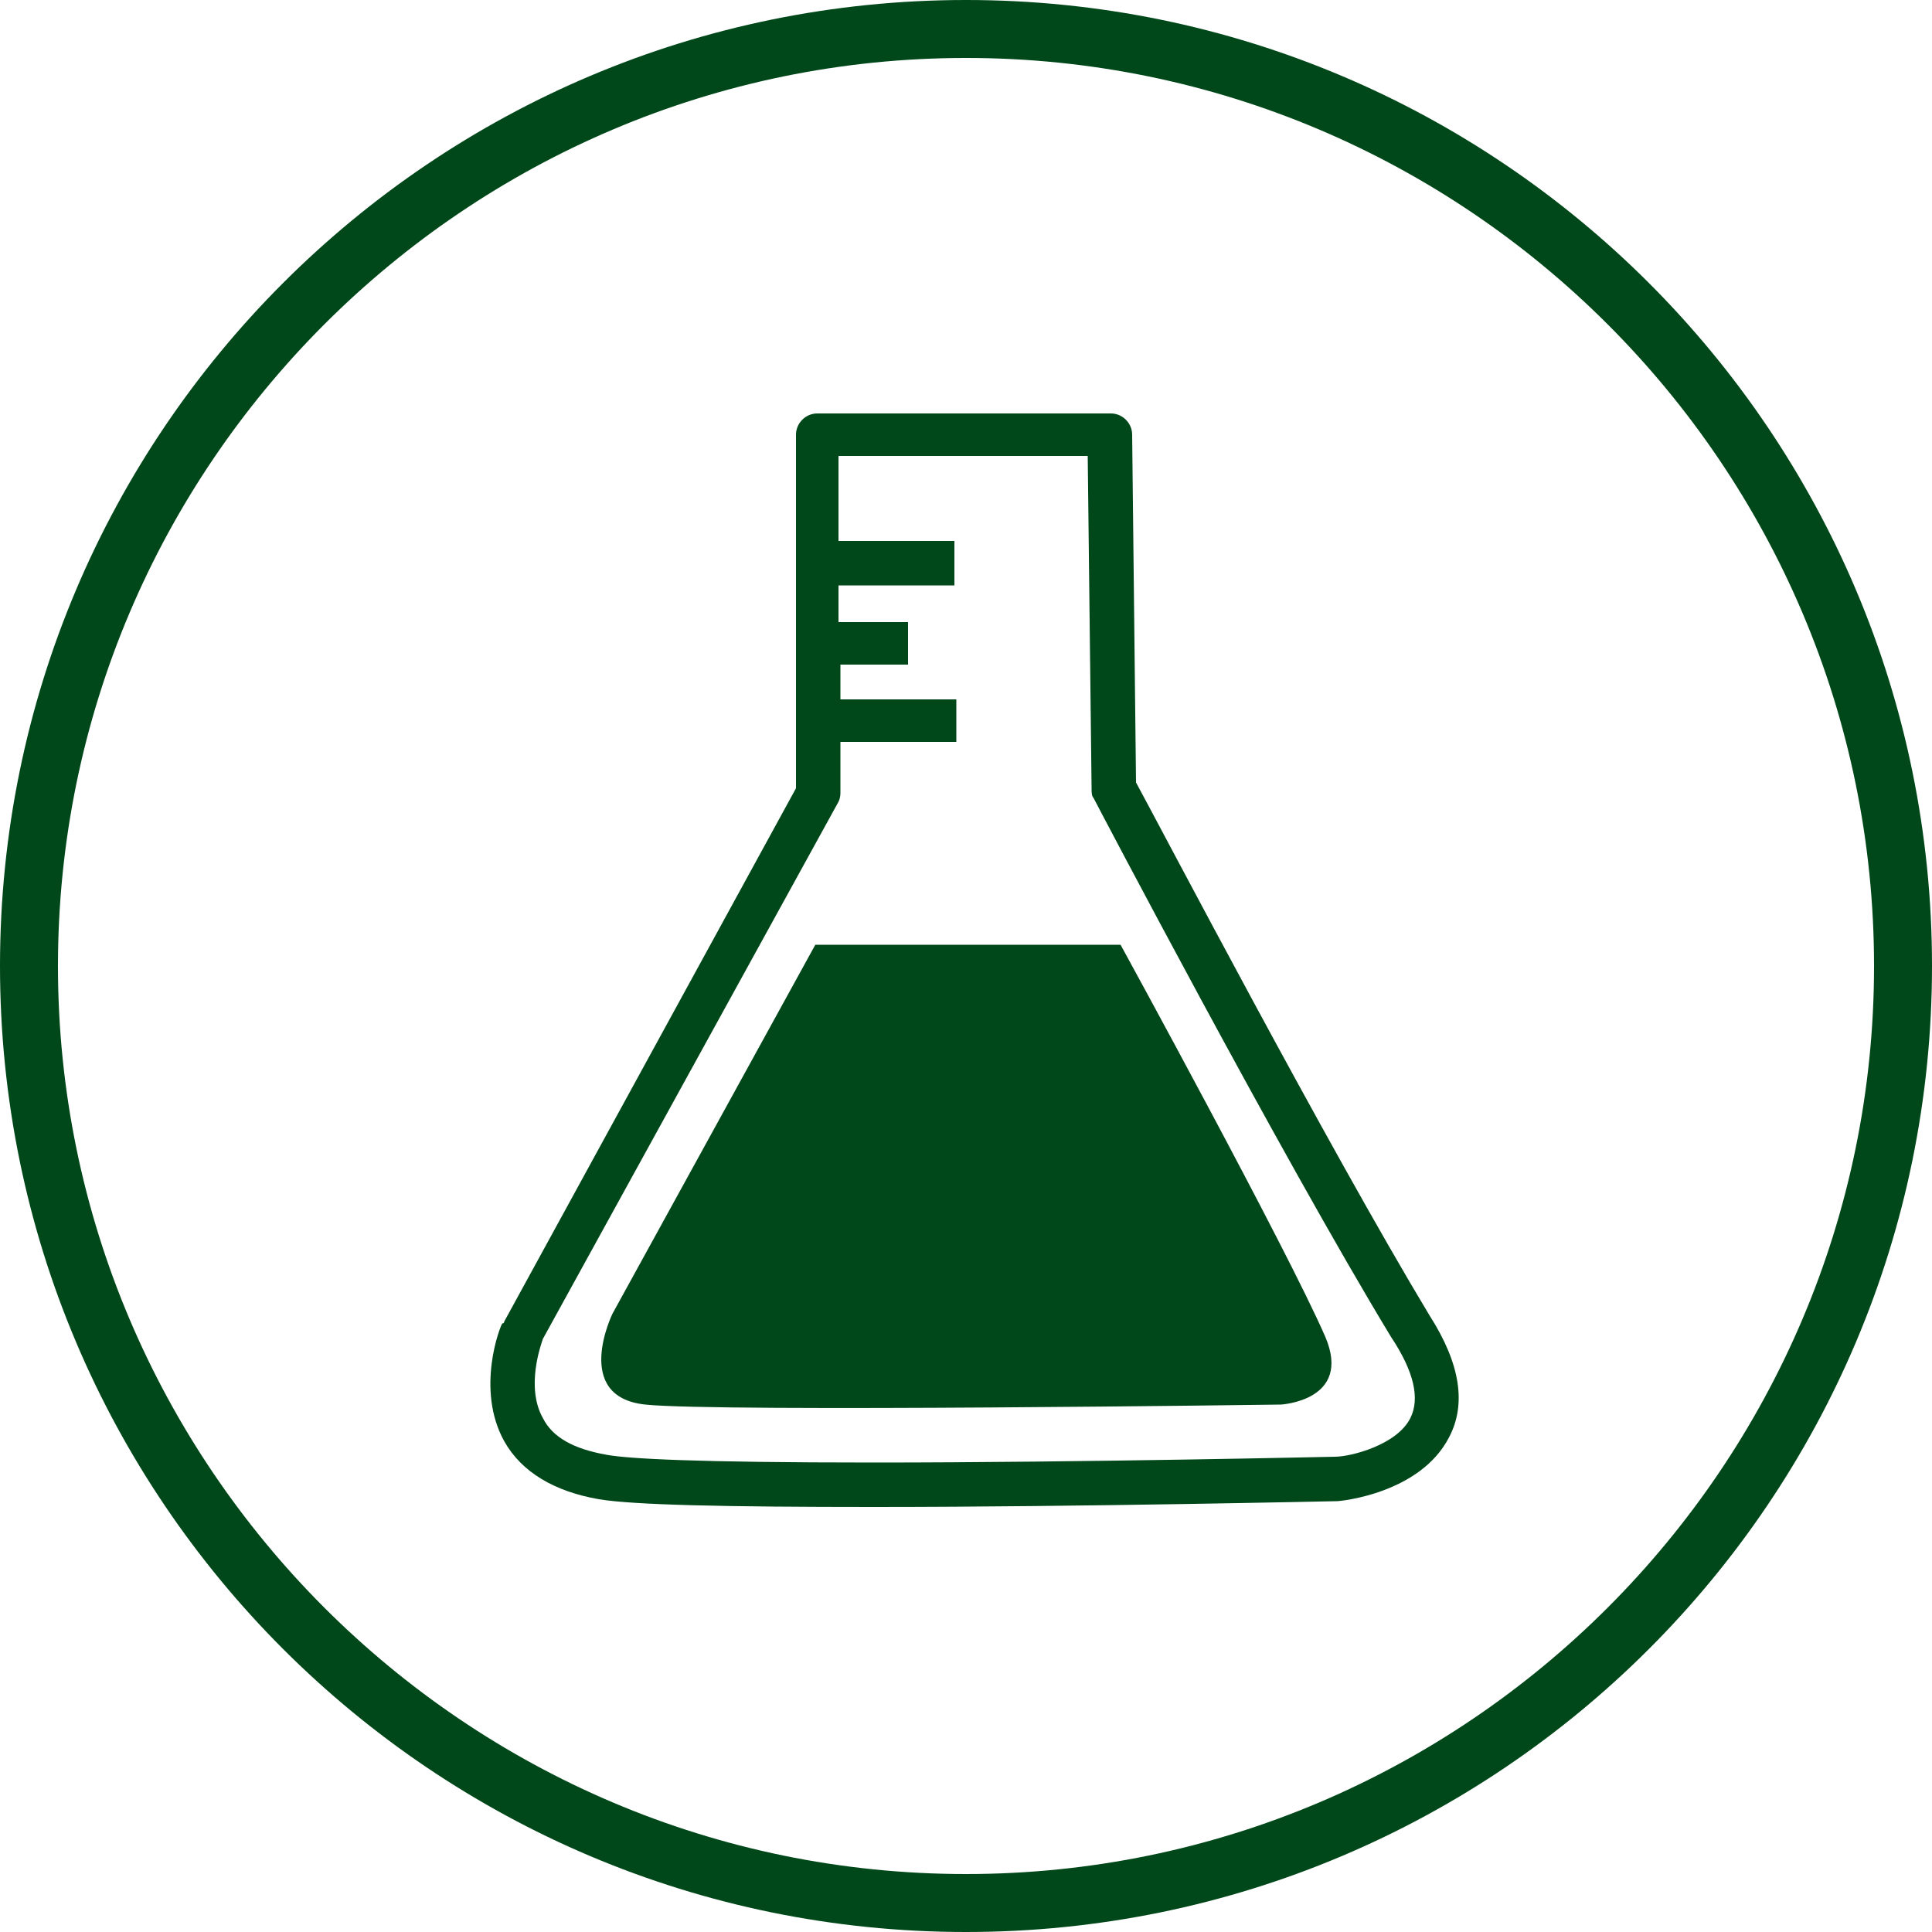
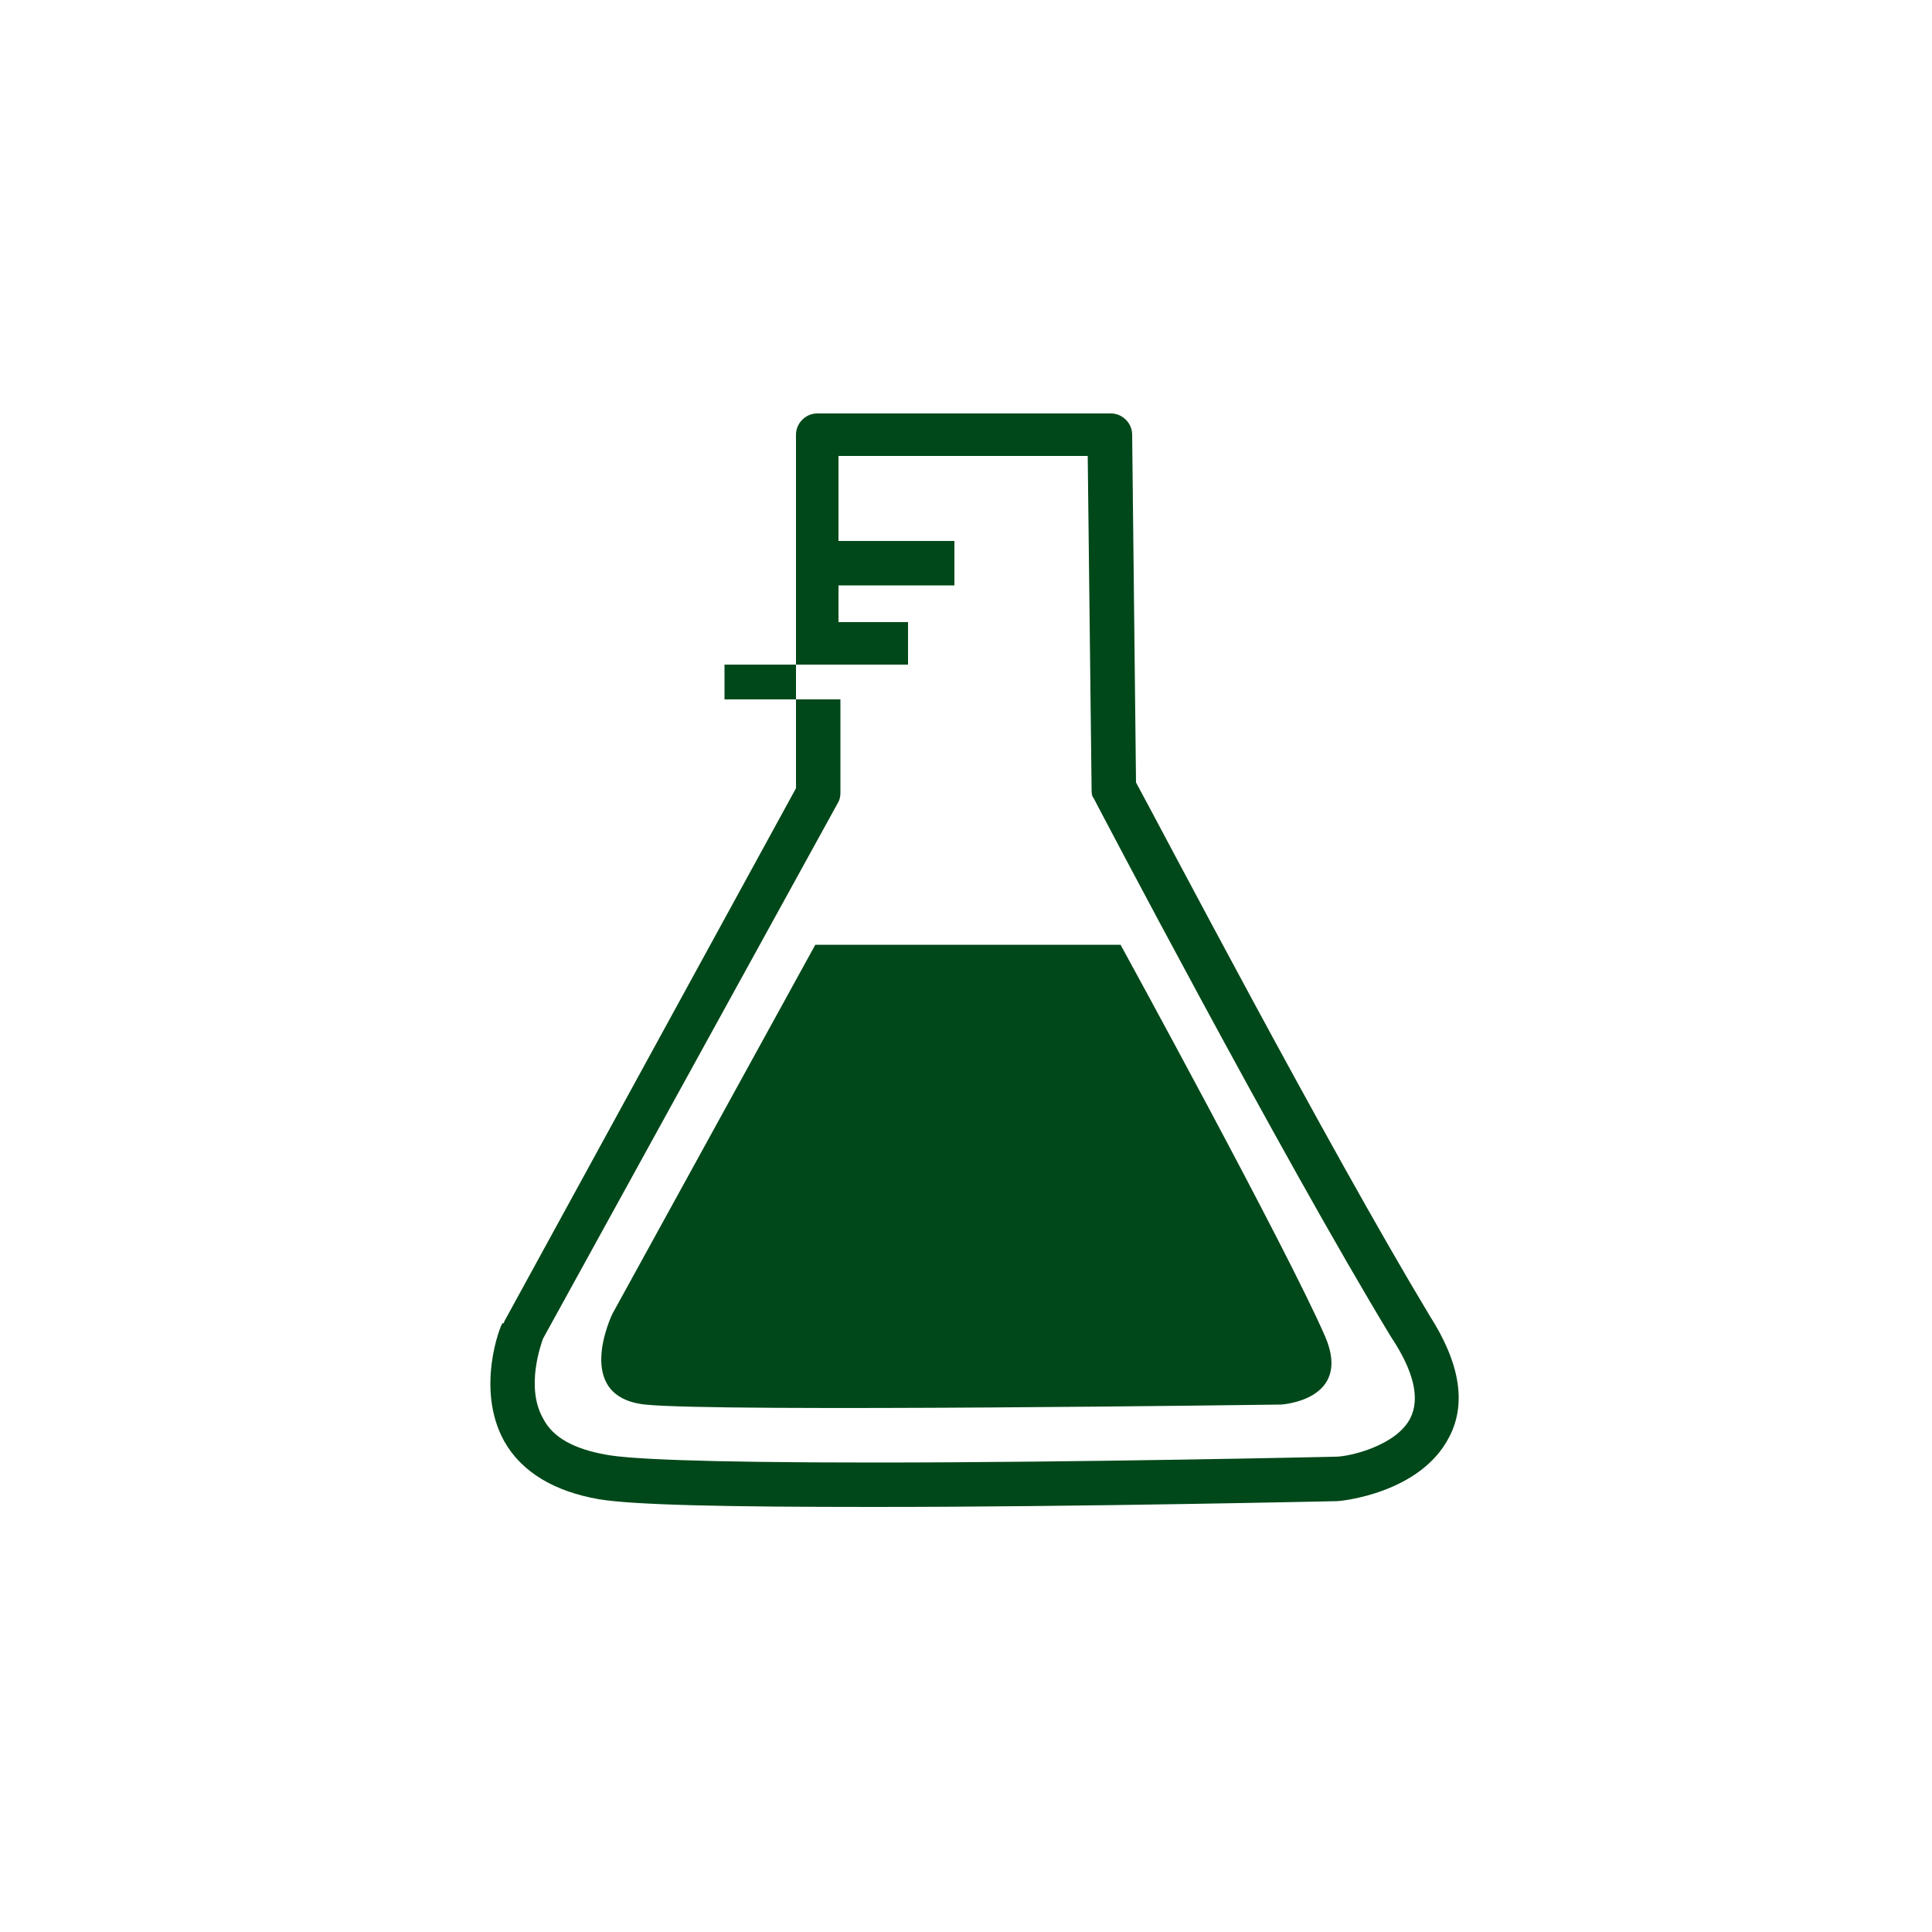
<svg xmlns="http://www.w3.org/2000/svg" version="1.1" id="Layer_1" x="0px" y="0px" viewBox="0 0 100 100" style="enable-background:new 0 0 100 100;" xml:space="preserve">
  <style type="text/css">
	.st0{fill:#004819;}
</style>
  <g>
-     <path class="st0" d="M50,3c25.9,0,47,21.1,47,47S75.9,97,50,97S3,75.9,3,50S24.1,3,50,3 M50,0C22.4,0,0,22.4,0,50s22.4,50,50,50   s50-22.4,50-50S77.6,0,50,0L50,0z" />
-   </g>
+     </g>
  <g>
-     <path class="st0" d="M74,68.1C68.7,59.3,60,42.7,58.8,40.5l-0.2-18c0-0.6-0.5-1.1-1.1-1.1H42.3c-0.6,0-1.1,0.5-1.1,1.1v18.3   L26.1,68.4c0,0,0,0.1-0.1,0.1c-0.1,0.1-1.4,3.4,0.1,6.1c0.9,1.6,2.6,2.6,4.9,3c1.8,0.3,6.6,0.4,14.2,0.4l0,0   c10.8,0,23.8-0.3,24-0.3c0.2,0,4.3-0.4,5.8-3.3C75.9,72.7,75.6,70.6,74,68.1z M73,73.4c-0.7,1.4-3.1,2-3.9,2   c-0.1,0-13.1,0.3-23.9,0.3c-9.3,0-12.7-0.2-13.8-0.4c-1.7-0.3-2.8-0.9-3.3-1.9c-0.9-1.6-0.1-3.8,0-4.1l15.3-27.8   c0.1-0.2,0.1-0.4,0.1-0.5v-2.6h6v-2.2h-6v-1.8H47v-2.2h-3.6v-1.9h6V28h-6v-4.4h12.9l0.2,17.2c0,0.2,0,0.4,0.1,0.5   c0.1,0.2,9.7,18.5,15.4,27.9C73.2,71,73.5,72.4,73,73.4z" />
+     <path class="st0" d="M74,68.1C68.7,59.3,60,42.7,58.8,40.5l-0.2-18c0-0.6-0.5-1.1-1.1-1.1H42.3c-0.6,0-1.1,0.5-1.1,1.1v18.3   L26.1,68.4c0,0,0,0.1-0.1,0.1c-0.1,0.1-1.4,3.4,0.1,6.1c0.9,1.6,2.6,2.6,4.9,3c1.8,0.3,6.6,0.4,14.2,0.4l0,0   c10.8,0,23.8-0.3,24-0.3c0.2,0,4.3-0.4,5.8-3.3C75.9,72.7,75.6,70.6,74,68.1z M73,73.4c-0.7,1.4-3.1,2-3.9,2   c-0.1,0-13.1,0.3-23.9,0.3c-9.3,0-12.7-0.2-13.8-0.4c-1.7-0.3-2.8-0.9-3.3-1.9c-0.9-1.6-0.1-3.8,0-4.1l15.3-27.8   c0.1-0.2,0.1-0.4,0.1-0.5v-2.6v-2.2h-6v-1.8H47v-2.2h-3.6v-1.9h6V28h-6v-4.4h12.9l0.2,17.2c0,0.2,0,0.4,0.1,0.5   c0.1,0.2,9.7,18.5,15.4,27.9C73.2,71,73.5,72.4,73,73.4z" />
    <g>
      <g>
        <path class="st0" d="M31.7,68c0,0-2.1,4.3,1.7,4.7c3.8,0.4,32.9,0,32.9,0s3.7-0.2,2.3-3.5C66.6,64.6,58,48.9,58,48.9H42.2     L31.7,68z" />
      </g>
    </g>
  </g>
</svg>